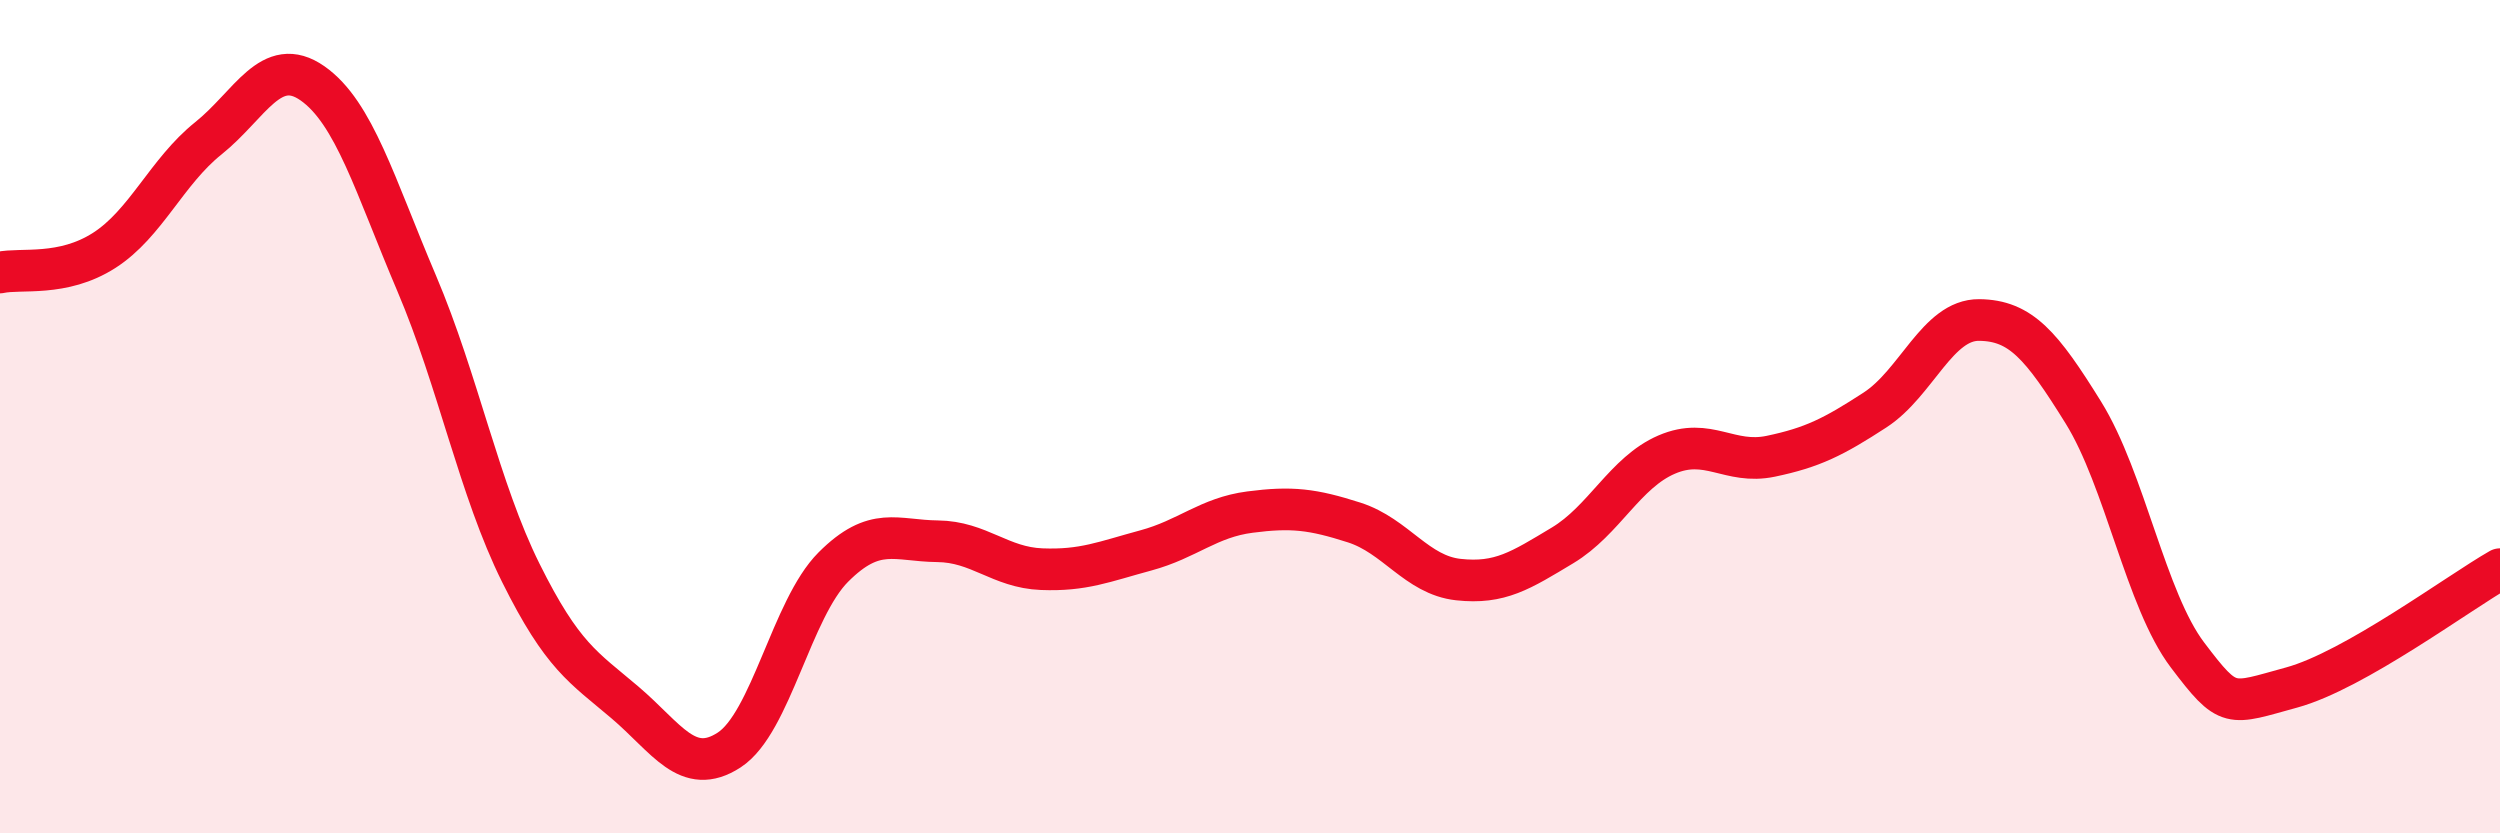
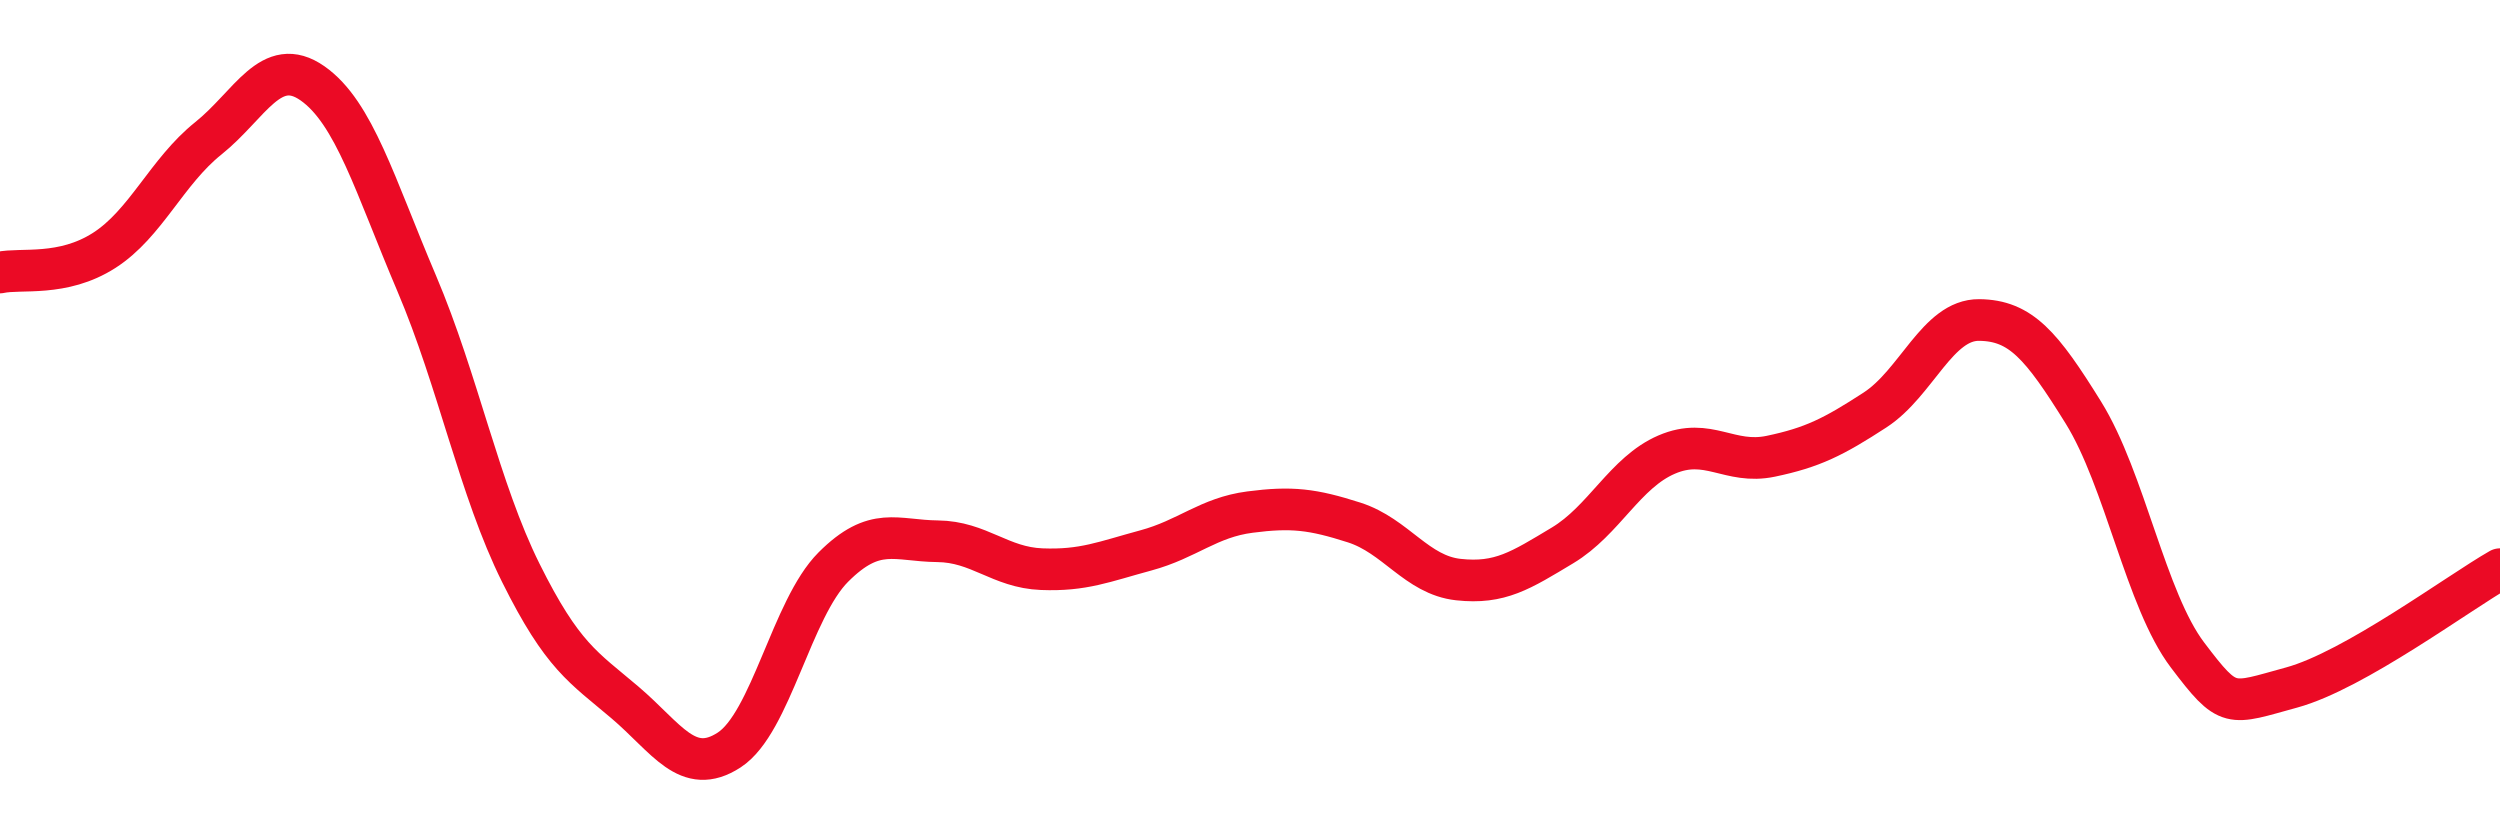
<svg xmlns="http://www.w3.org/2000/svg" width="60" height="20" viewBox="0 0 60 20">
-   <path d="M 0,6.54 C 0.5,6.43 1.5,6.65 2.5,6.01 C 3.5,5.37 4,4.12 5,3.32 C 6,2.52 6.5,1.3 7.5,2 C 8.5,2.7 9,4.45 10,6.8 C 11,9.15 11.5,11.74 12.5,13.75 C 13.5,15.76 14,16.01 15,16.86 C 16,17.71 16.5,18.65 17.5,18 C 18.5,17.35 19,14.61 20,13.61 C 21,12.61 21.5,12.98 22.5,12.99 C 23.5,13 24,13.62 25,13.66 C 26,13.7 26.5,13.48 27.5,13.21 C 28.5,12.94 29,12.42 30,12.29 C 31,12.16 31.5,12.22 32.5,12.54 C 33.5,12.86 34,13.8 35,13.91 C 36,14.02 36.5,13.69 37.5,13.09 C 38.5,12.49 39,11.34 40,10.91 C 41,10.48 41.5,11.16 42.5,10.95 C 43.5,10.74 44,10.49 45,9.84 C 46,9.19 46.5,7.67 47.5,7.68 C 48.5,7.69 49,8.29 50,9.9 C 51,11.51 51.5,14.4 52.5,15.72 C 53.5,17.04 53.5,16.91 55,16.5 C 56.5,16.09 59,14.23 60,13.66L60 20L0 20Z" fill="#EB0A25" opacity="0.1" stroke-linecap="round" stroke-linejoin="round" />
  <path d="M 0,6.54 C 0.5,6.43 1.5,6.65 2.5,6.01 C 3.5,5.37 4,4.12 5,3.32 C 6,2.52 6.5,1.3 7.5,2 C 8.5,2.7 9,4.45 10,6.8 C 11,9.15 11.5,11.74 12.5,13.75 C 13.5,15.76 14,16.01 15,16.86 C 16,17.71 16.5,18.65 17.5,18 C 18.5,17.35 19,14.61 20,13.61 C 21,12.61 21.5,12.98 22.5,12.99 C 23.5,13 24,13.62 25,13.66 C 26,13.7 26.5,13.48 27.5,13.21 C 28.5,12.94 29,12.42 30,12.29 C 31,12.16 31.5,12.22 32.5,12.54 C 33.5,12.86 34,13.8 35,13.91 C 36,14.02 36.5,13.69 37.5,13.09 C 38.5,12.49 39,11.34 40,10.91 C 41,10.48 41.5,11.16 42.5,10.95 C 43.5,10.74 44,10.49 45,9.84 C 46,9.19 46.5,7.67 47.5,7.68 C 48.5,7.69 49,8.29 50,9.9 C 51,11.51 51.5,14.4 52.5,15.72 C 53.5,17.04 53.5,16.91 55,16.5 C 56.5,16.09 59,14.23 60,13.66" stroke="#EB0A25" stroke-width="1" fill="none" stroke-linecap="round" stroke-linejoin="round" />
</svg>